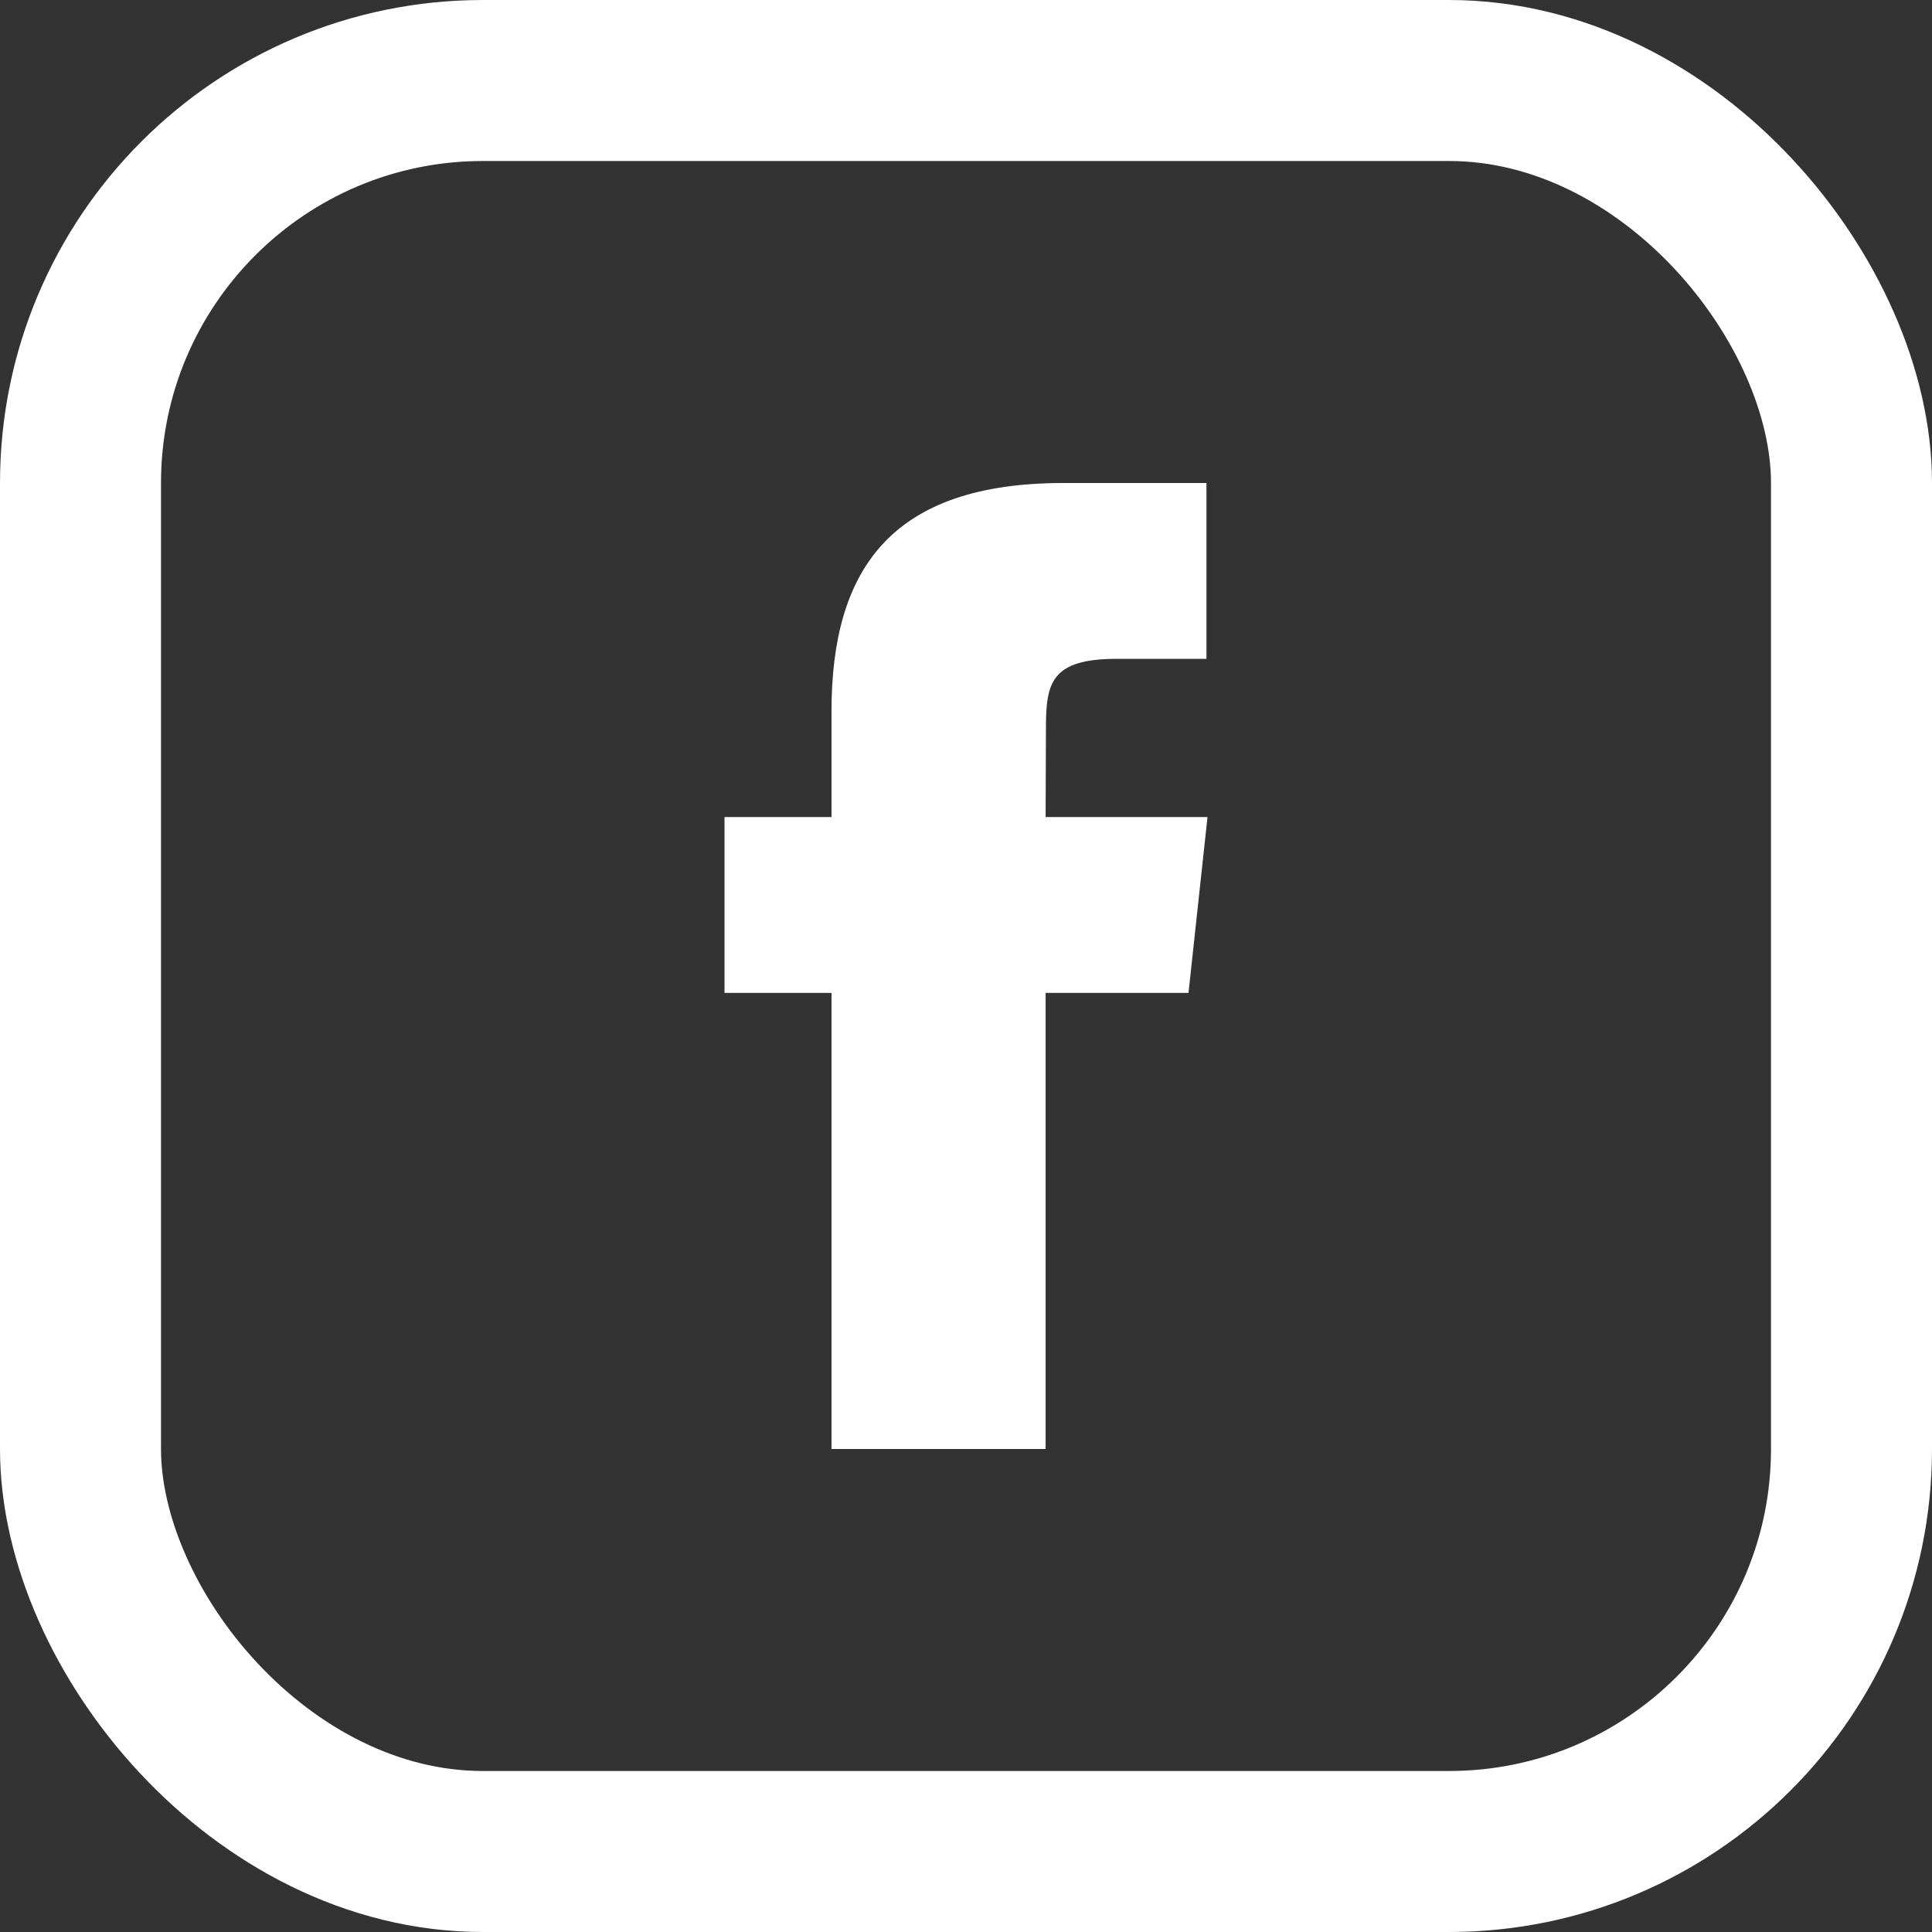
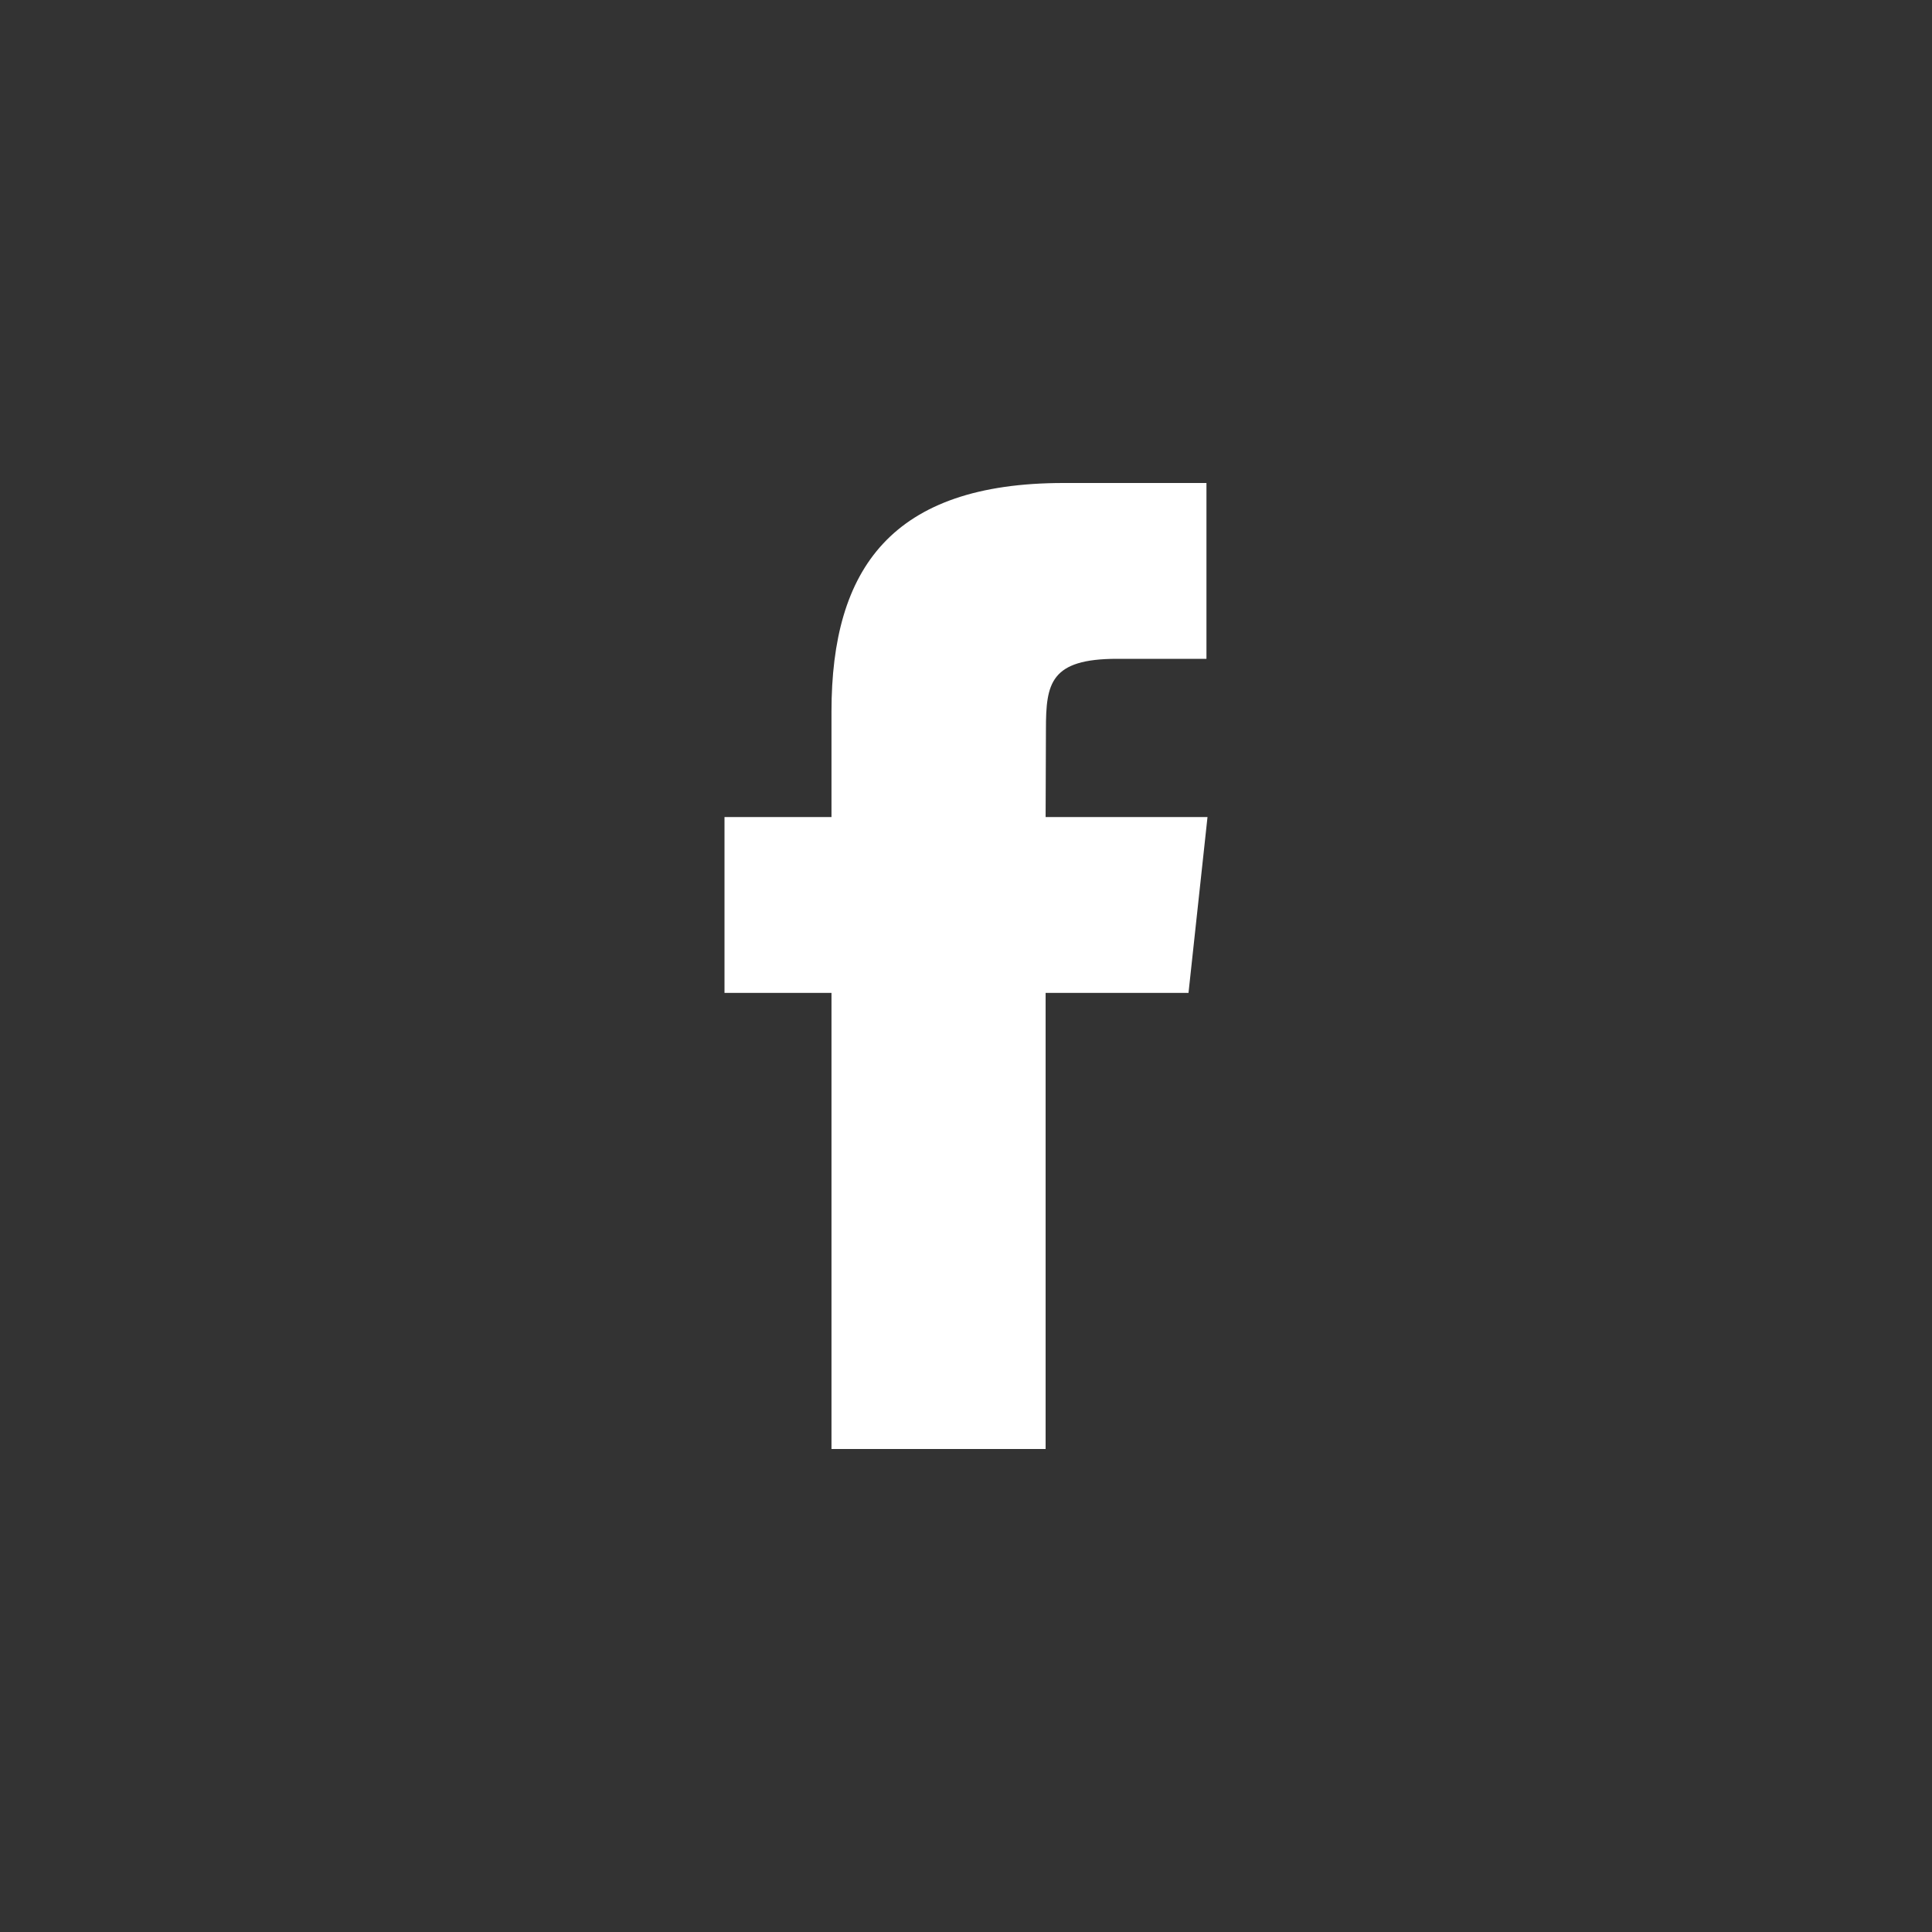
<svg xmlns="http://www.w3.org/2000/svg" width="24" height="24" viewBox="0 0 24 24" fill="none">
  <rect x="0" y="0" width="24" height="24" fill="#333333" stroke="none" />
-   <rect x="1" y="1" width="22" height="22" rx="5" stroke="white" stroke-width="2" />
-   <path fill-rule="evenodd" clip-rule="evenodd" d="M12.989 18H10.329V12.334H9V10.15H10.329V8.84C10.329 7.06 11.08 6 13.212 6H14.987V8.184H13.878C13.048 8.184 12.993 8.488 12.993 9.058L12.989 10.15H15L14.764 12.334H12.989V18Z" fill="white" />
+   <path fill-rule="evenodd" clip-rule="evenodd" d="M12.989 18H10.329V12.334H9V10.15H10.329V8.84C10.329 7.06 11.08 6 13.212 6H14.987V8.184H13.878C13.048 8.184 12.993 8.488 12.993 9.058L12.989 10.15H15L14.764 12.334H12.989V18" fill="white" />
</svg>